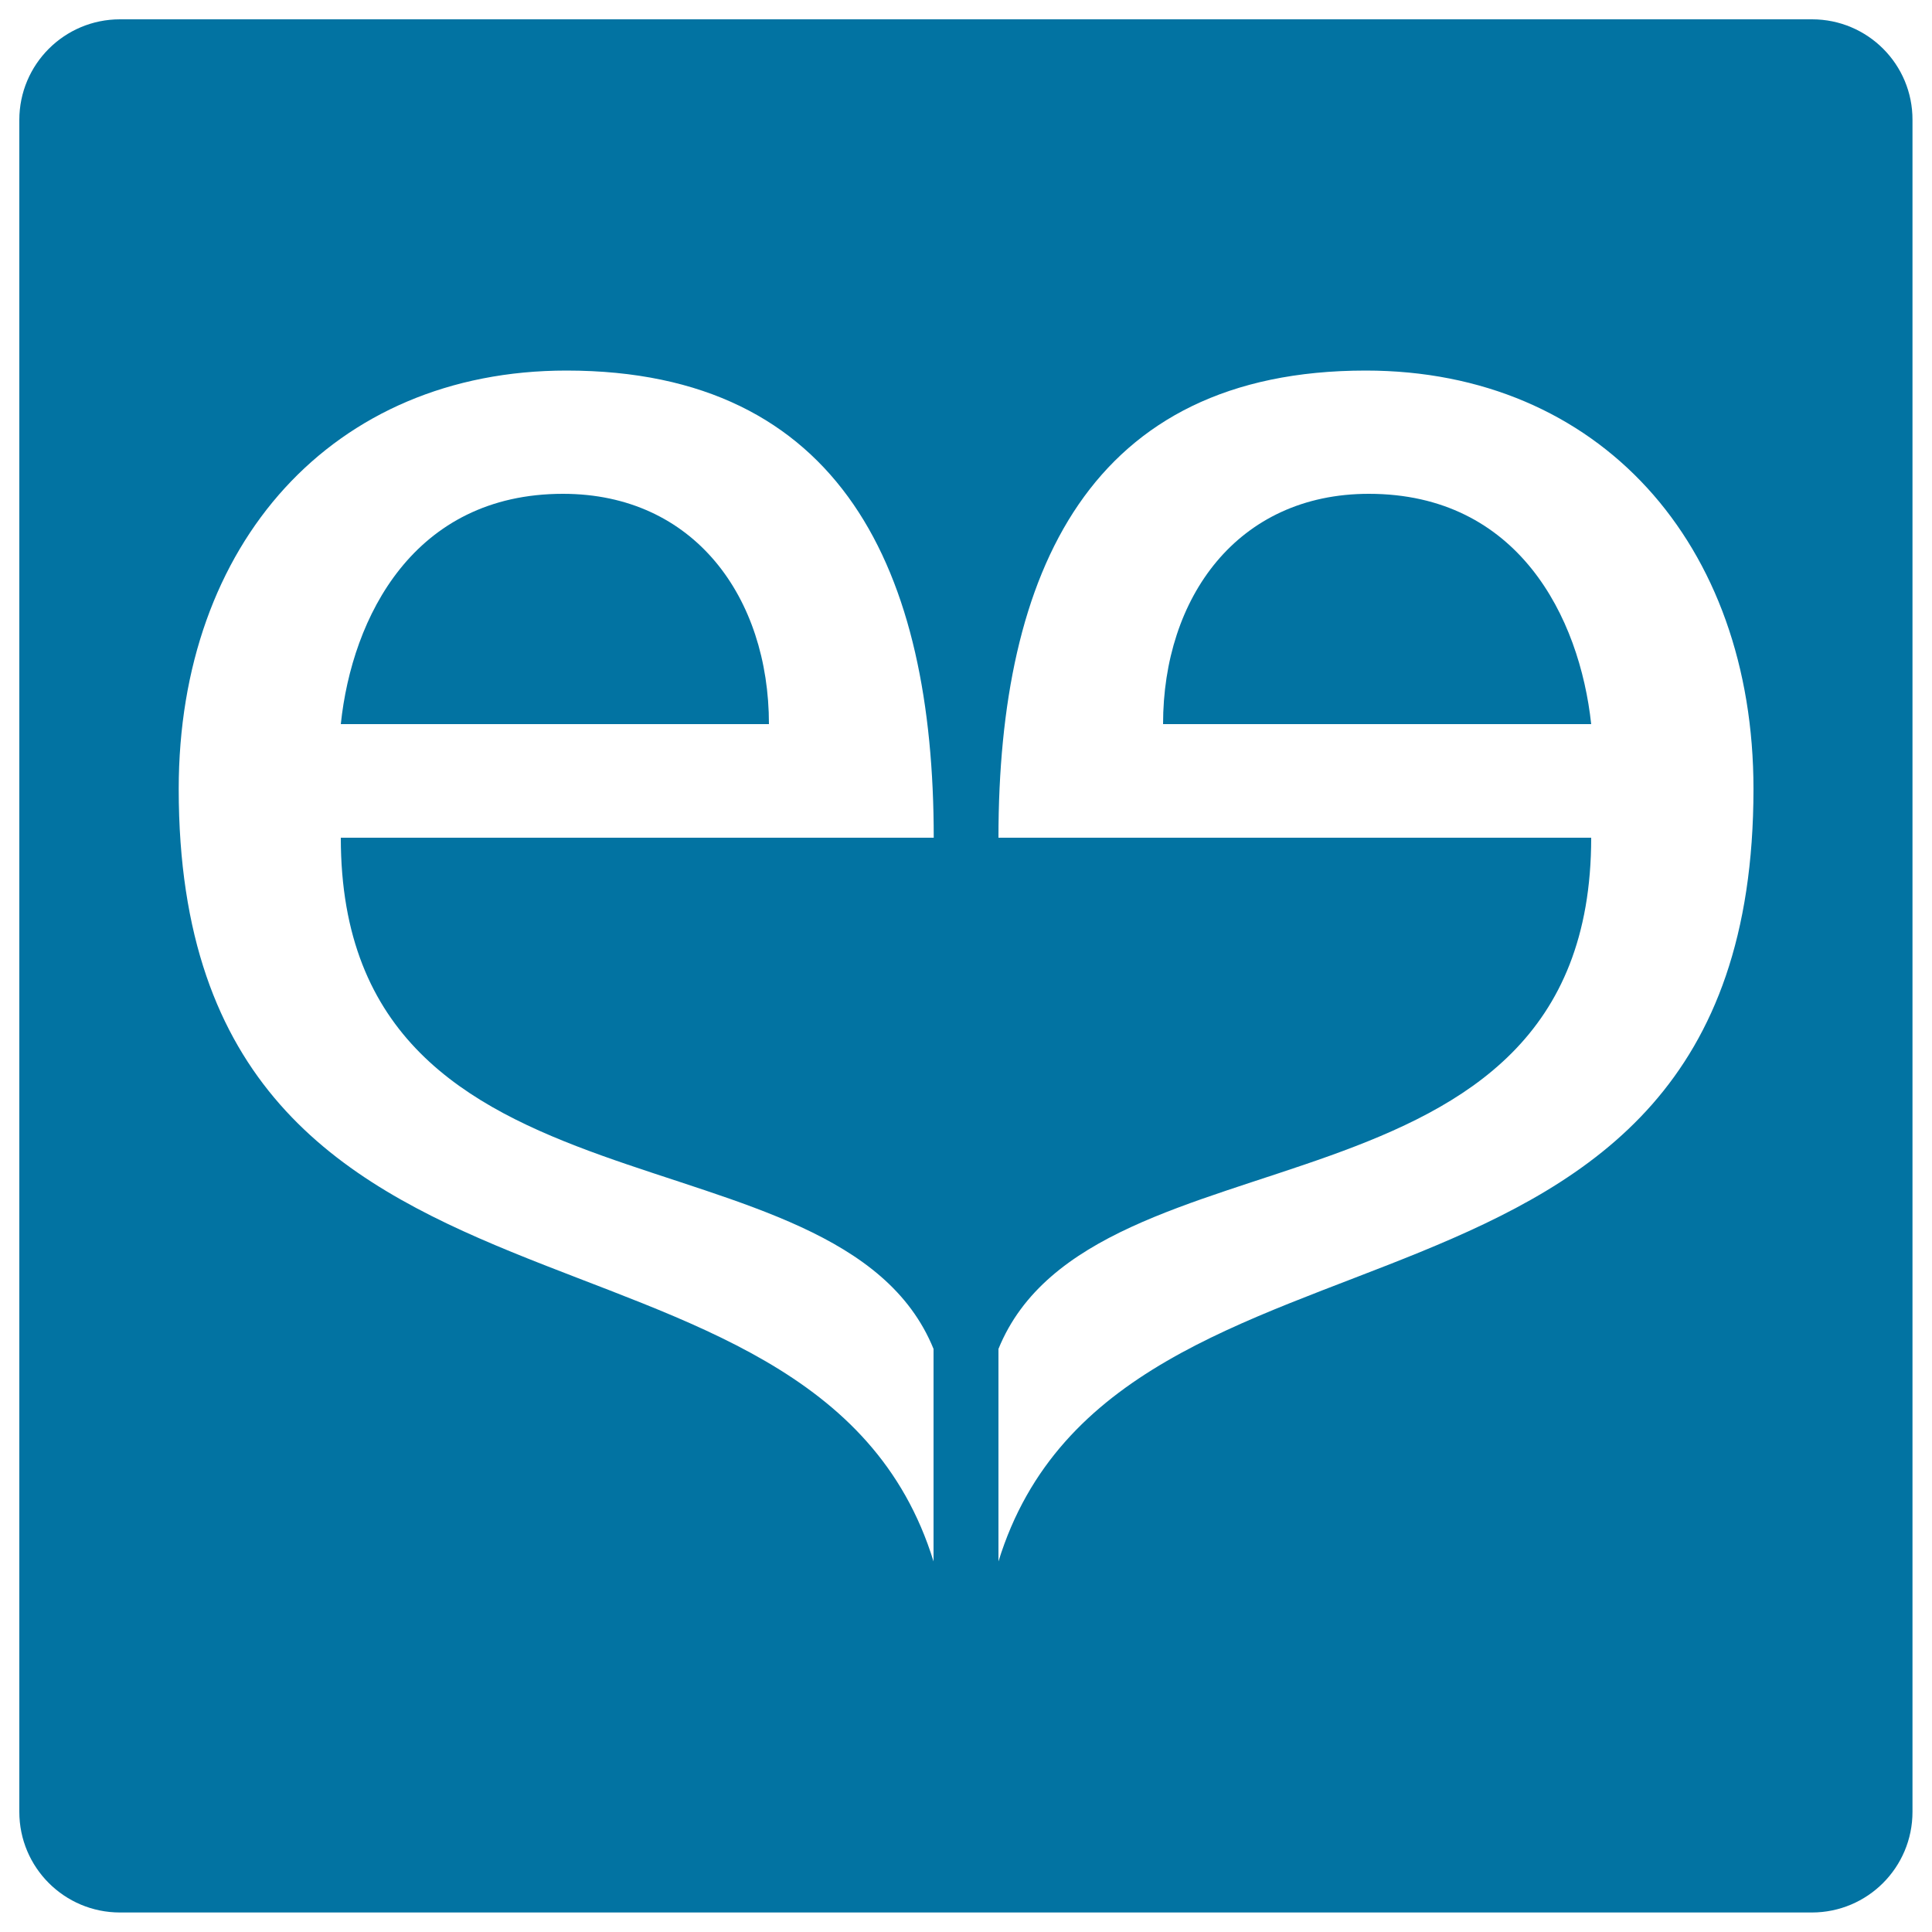
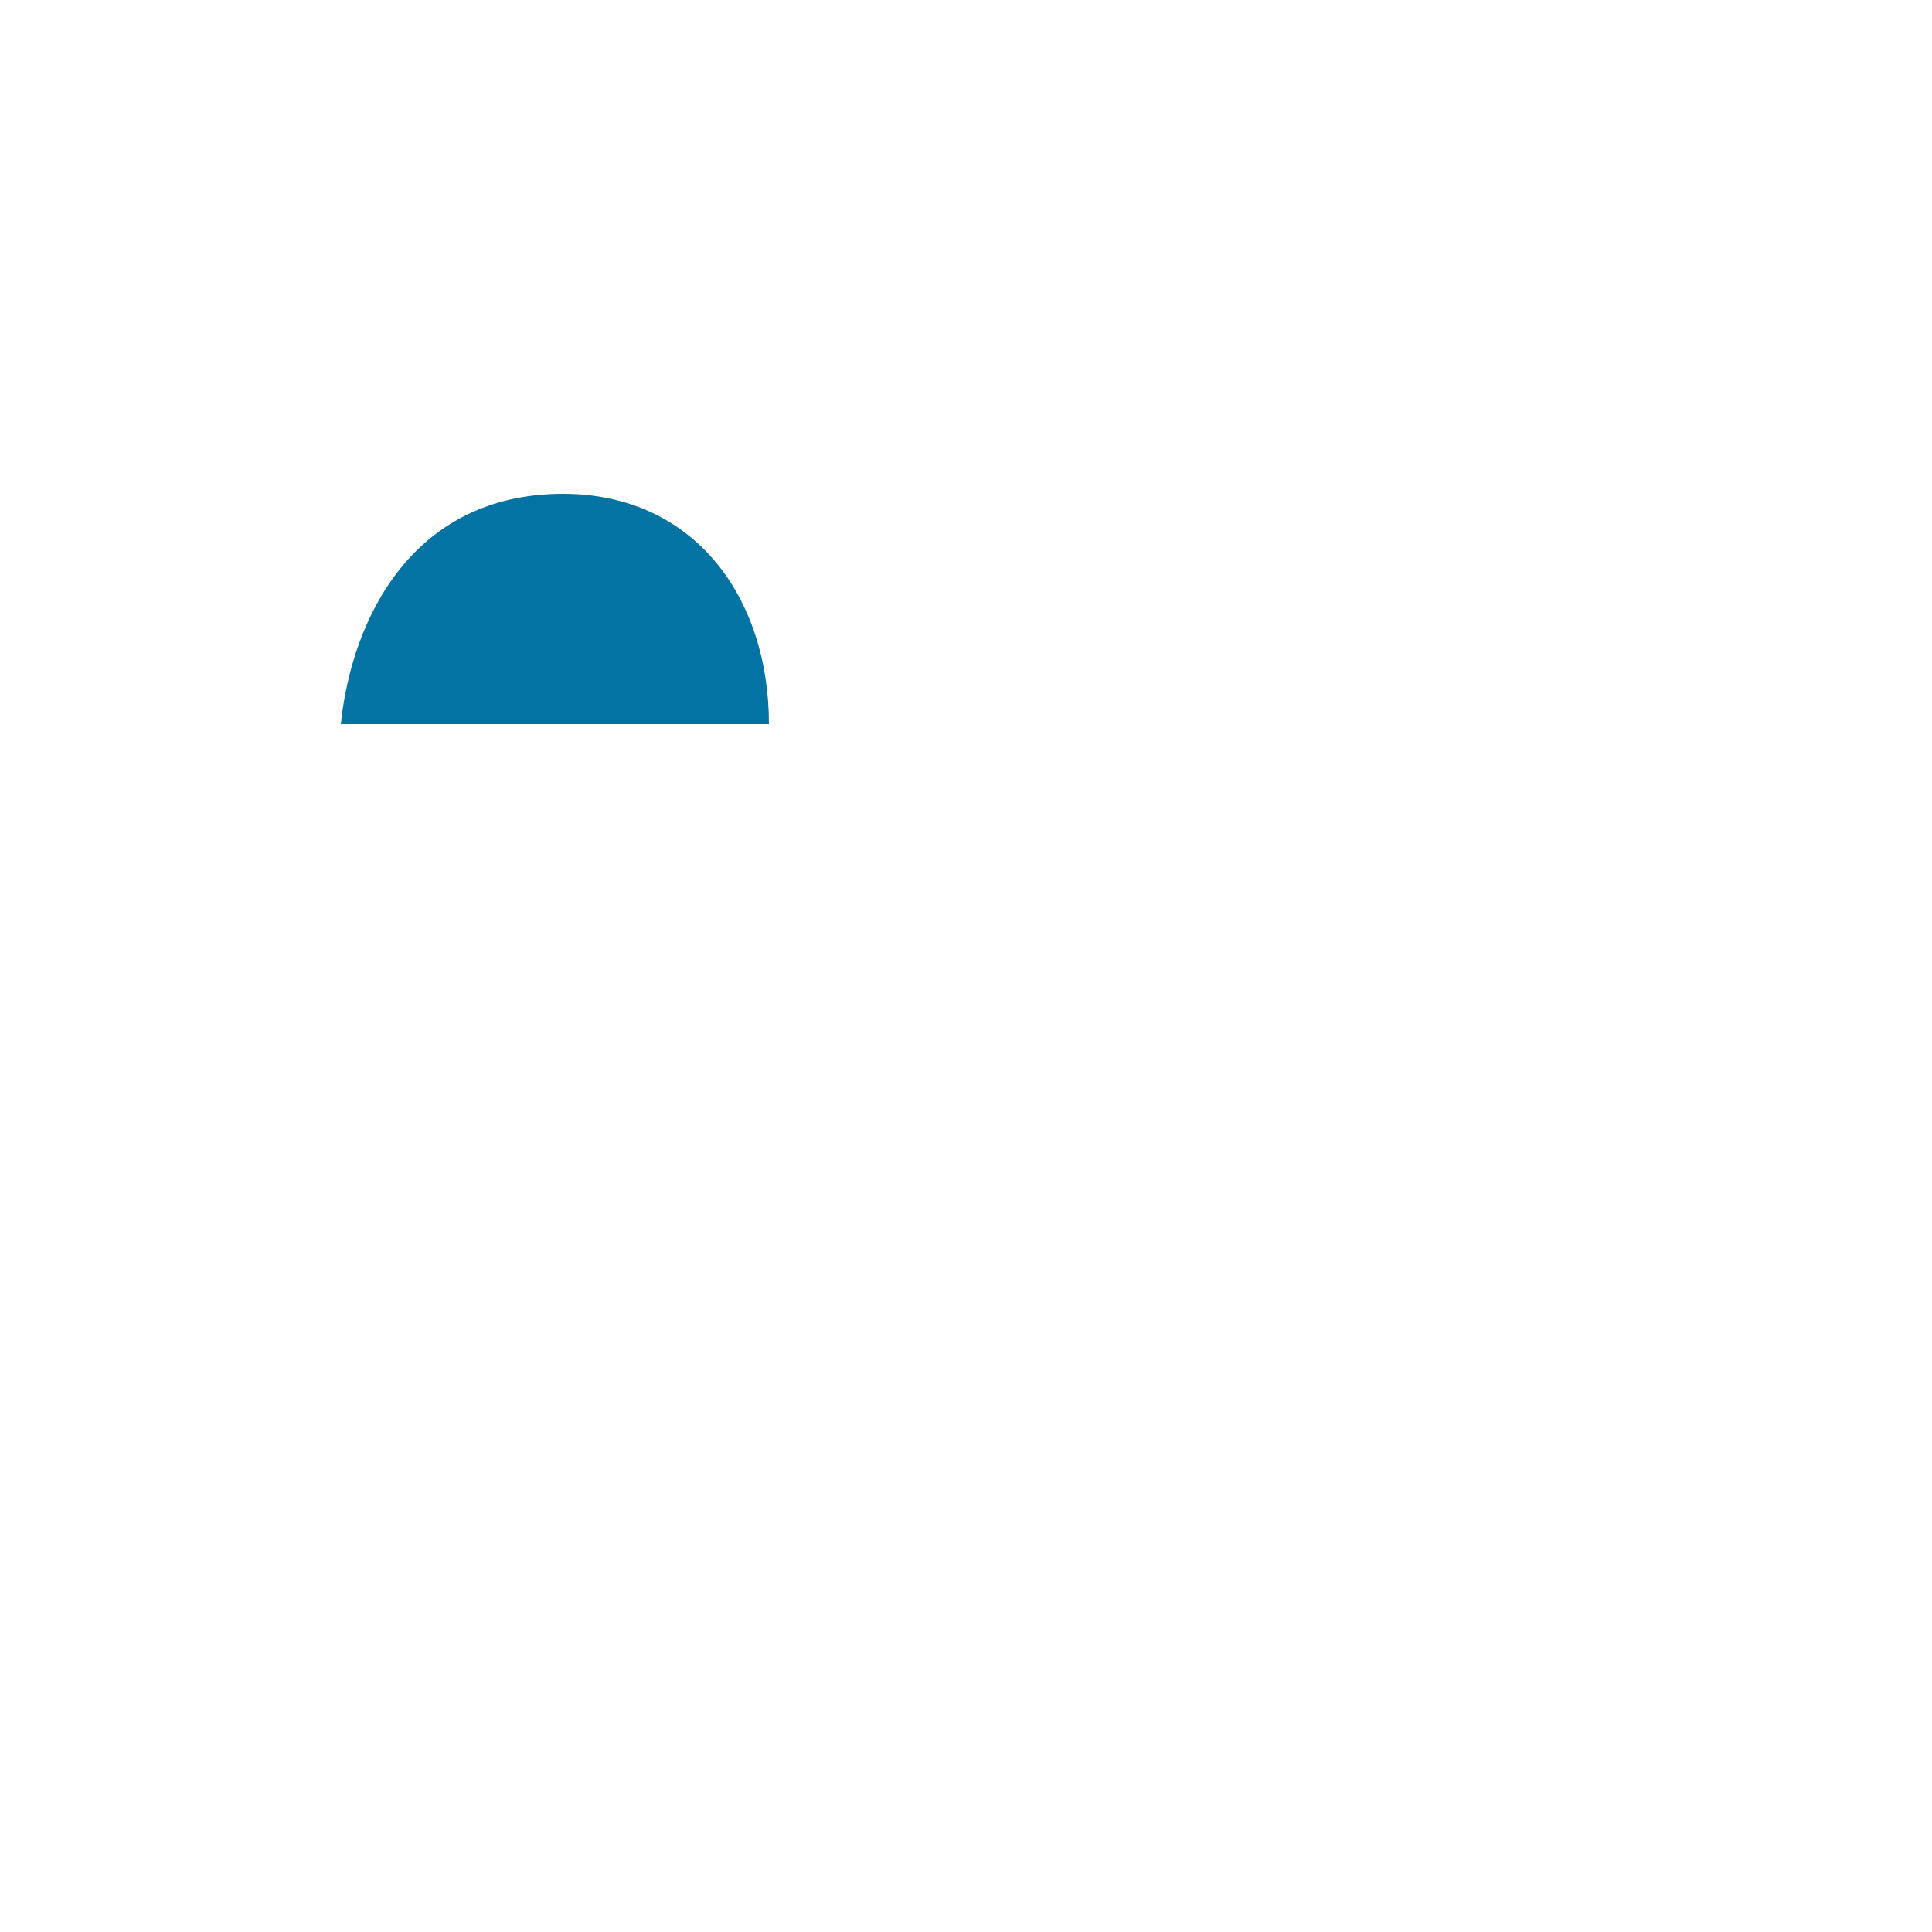
<svg xmlns="http://www.w3.org/2000/svg" viewBox="0 0 1000 1000" style="fill:#0273a2">
  <title>Meetic Logo SVG icon</title>
  <g>
    <g>
      <path d="M291.4,255.6c-77.3,0-109.2,63.8-115,119.2H398C398,309.3,359.4,255.6,291.4,255.6z" />
-       <path d="M708.5,255.6c-68,0-106.5,53.7-106.5,119.2h221.6C817.6,319.4,785.8,255.6,708.5,255.6z" />
-       <path d="M937.9,10H62.1C33.3,10,10,33.3,10,62.1v875.7c0,28.8,23.3,52.1,52.1,52.1h875.7c28.8,0,52.1-23.3,52.1-52.1V62.1C990,33.3,966.7,10,937.9,10z M483.2,698.2c0,26.6,0,81.2,0,110C421.7,608.8,92.5,713.7,92.5,408.4c0-126.8,79.7-216.6,200.7-216.6c142.6,0,190.1,104,190.1,241.8H176.4C176.4,639.7,434.3,578,483.2,698.2z M516.8,808.2c0-28.8,0-83.4,0-110c48.8-120.1,306.8-58.5,306.8-264.6H516.8c0-137.7,47.3-241.8,190.1-241.8c120.9,0,200.7,89.8,200.7,216.6C907.5,713.7,578.3,608.8,516.8,808.2z" />
    </g>
  </g>
</svg>